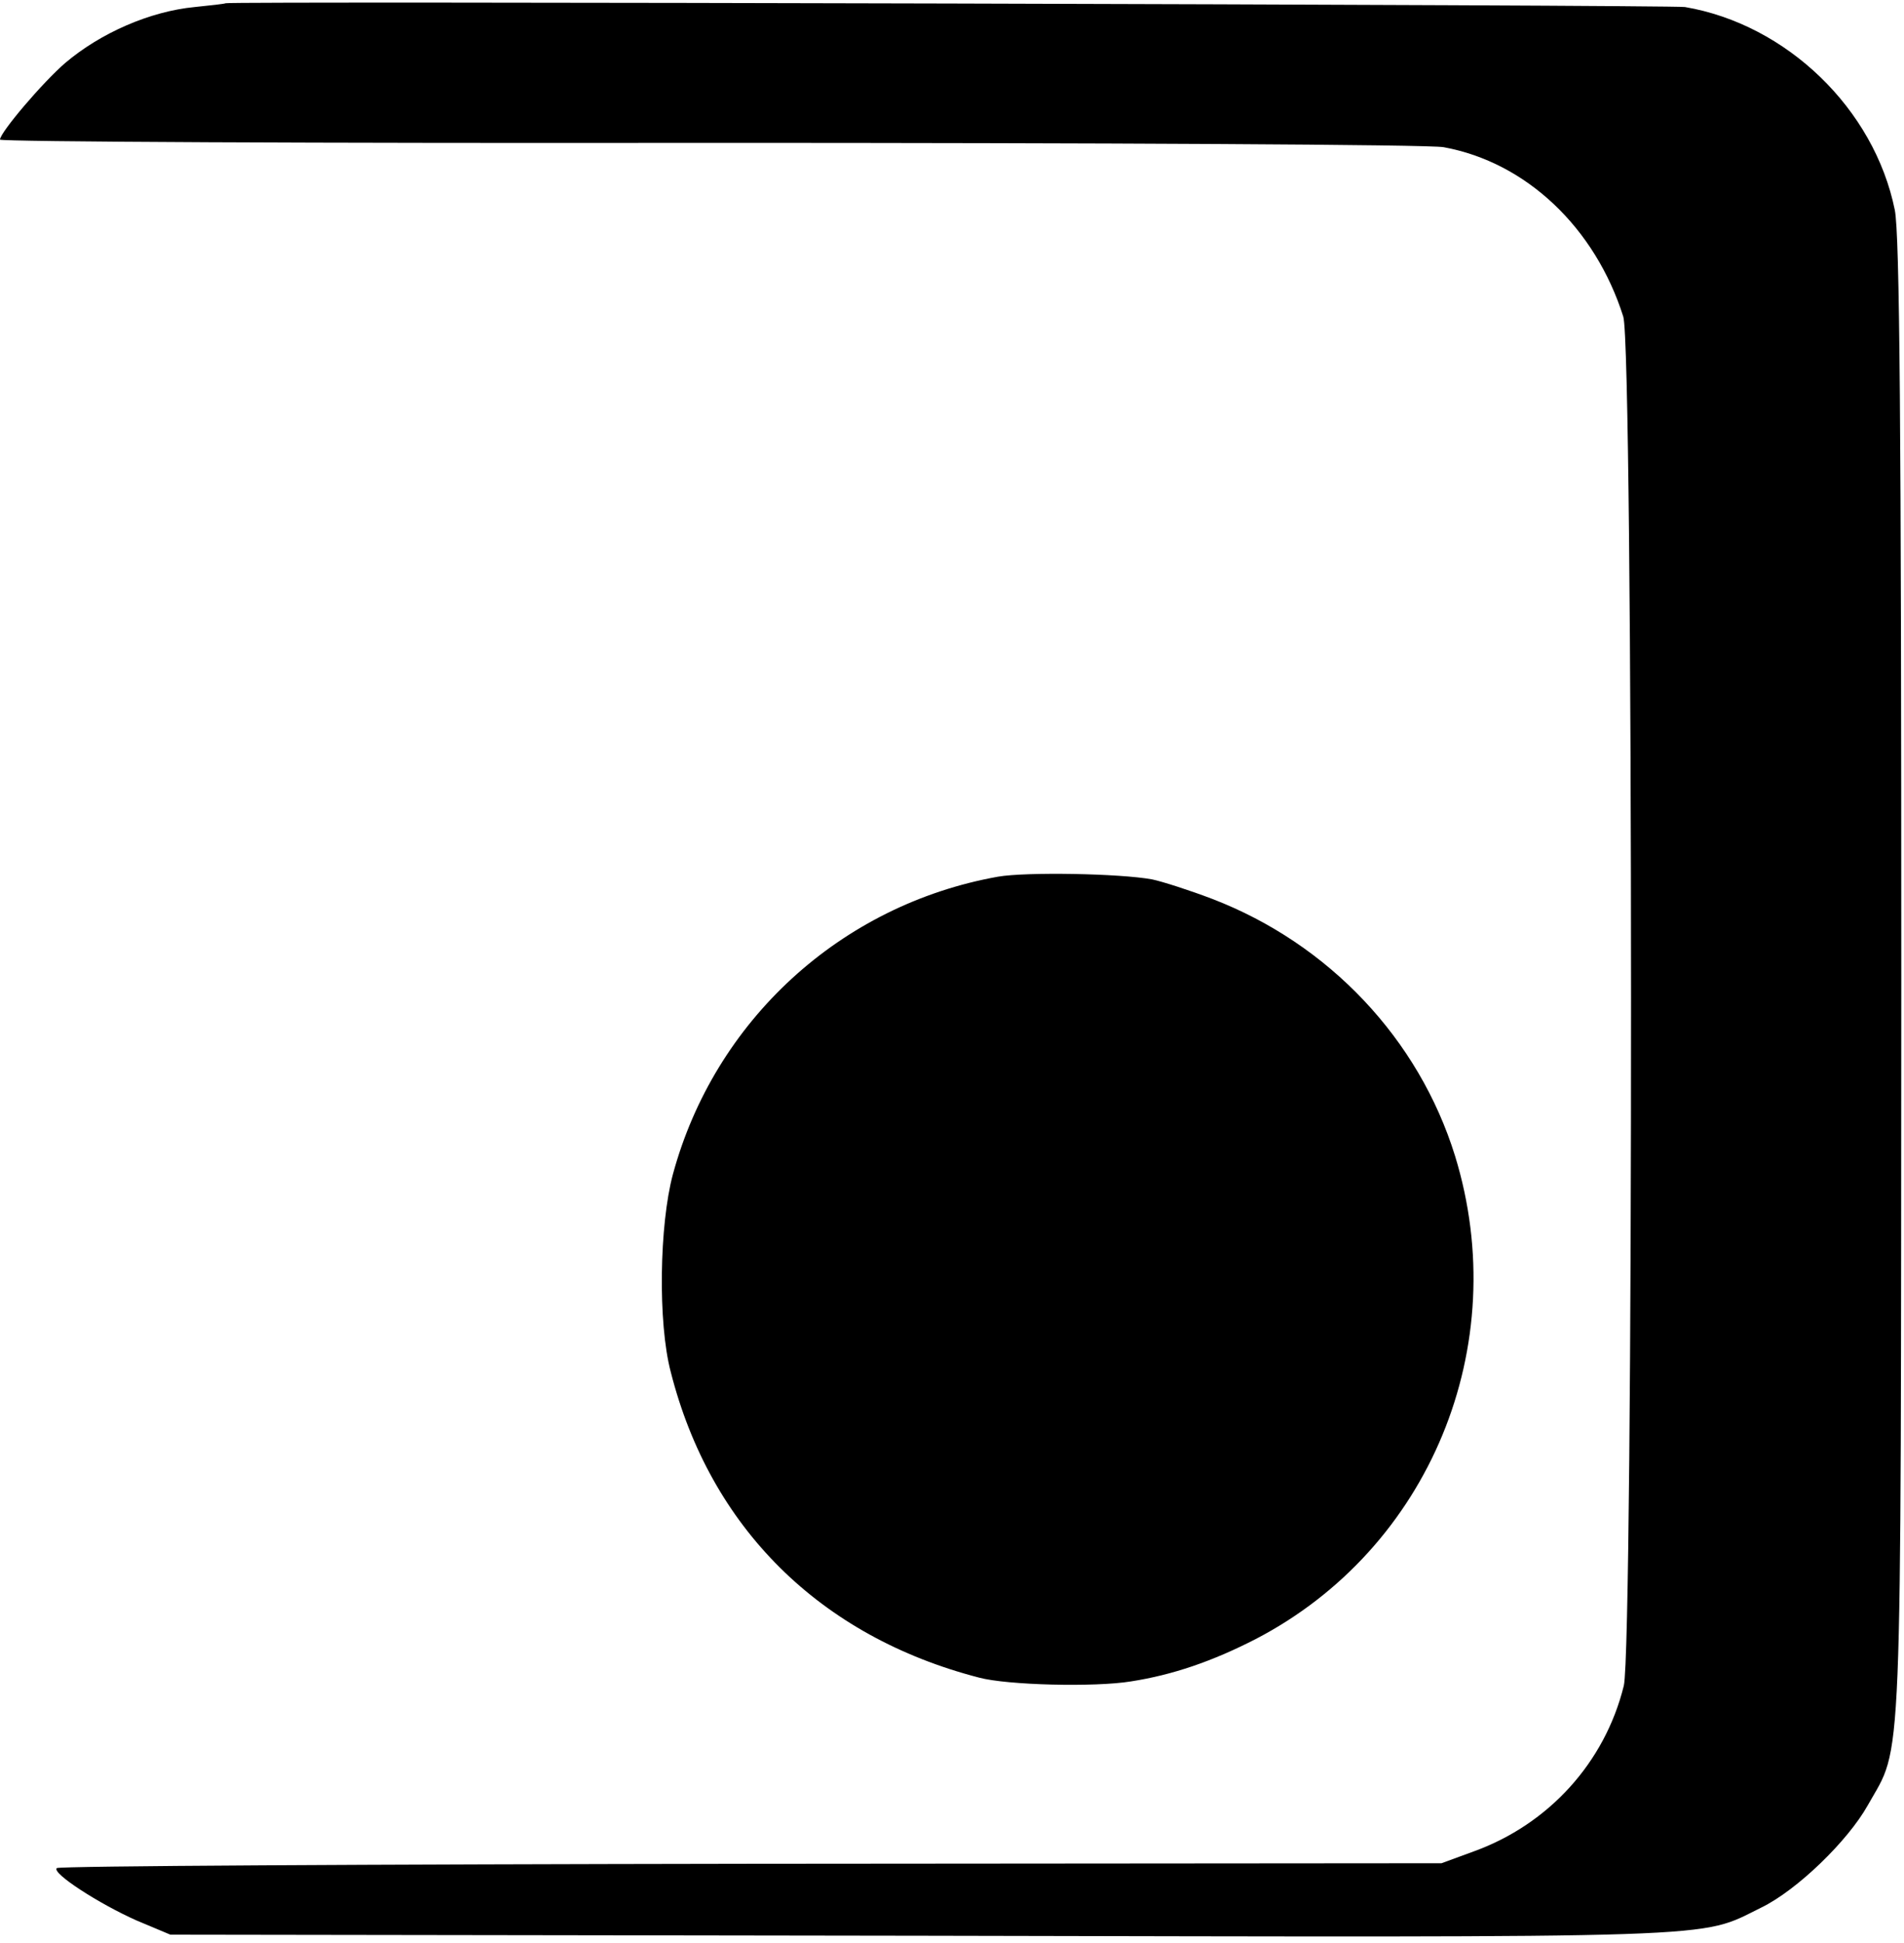
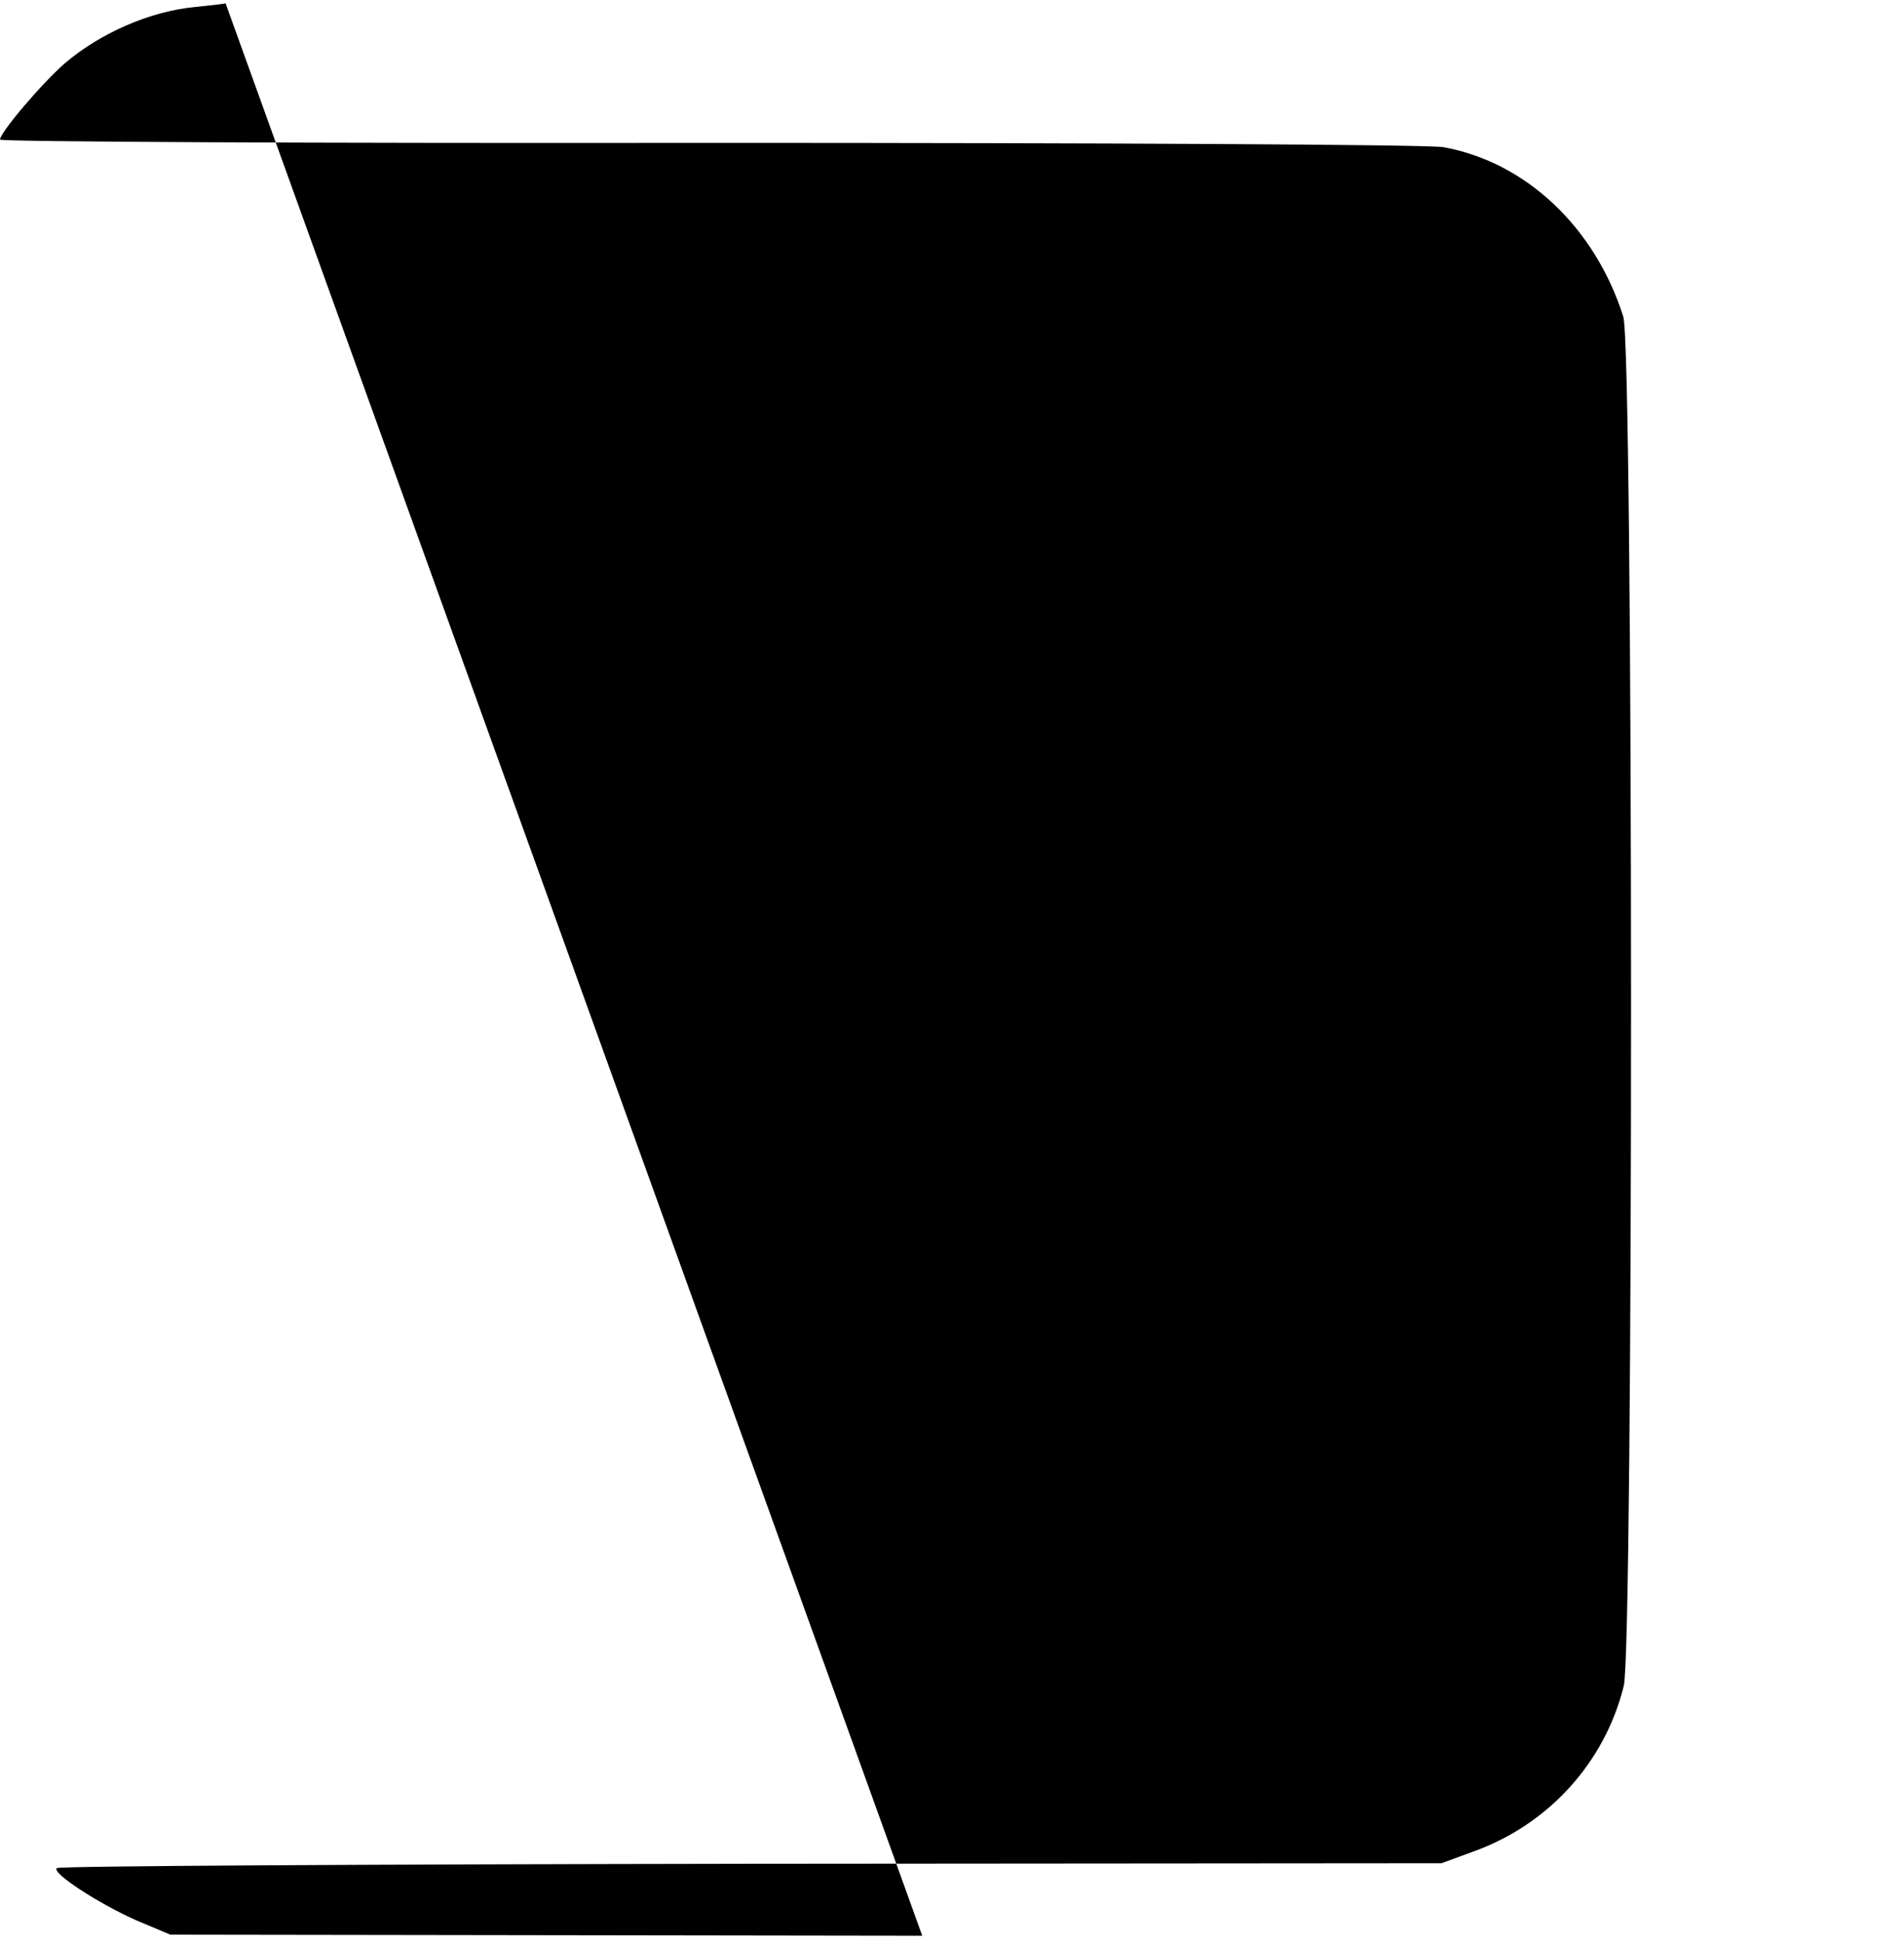
<svg xmlns="http://www.w3.org/2000/svg" version="1.0" width="352pt" height="359pt" viewBox="0 0 352 359" preserveAspectRatio="xMidYMid meet">
  <g transform="translate(0,359) scale(0.1,-0.1)" fill="#000000" stroke="none">
-     <path d="M417 3584 c-1 -1 -27 -4 -57 -7 -83 -8 -174 -48 -239 -103 -42 -36 -121 -129 -121 -142 0 -4 590 -7 1312 -6 721 0 1332 -3 1357 -8 153 -28 280 -149 332 -313 19 -58 19 -2456 1 -2530 -35 -142 -139 -256 -277 -306 l-60 -22 -1277 -1 c-702 -1 -1279 -4 -1283 -8 -10 -9 78 -66 148 -97 l62 -26 1390 -2 c1510 -3 1433 -6 1551 52 66 32 160 123 197 189 65 116 61 23 62 1525 0 1025 -3 1379 -12 1423 -38 187 -200 343 -388 375 -25 4 -2693 11 -2698 7z" />
-     <path d="M1845 1970 c-291 -52 -524 -266 -601 -550 -25 -93 -28 -274 -4 -365 73 -288 276 -489 570 -565 52 -14 214 -18 281 -7 77 12 150 37 230 78 322 167 477 542 369 893 -67 216 -233 392 -449 475 -42 16 -92 32 -111 36 -60 11 -233 14 -285 5z" />
+     <path d="M417 3584 c-1 -1 -27 -4 -57 -7 -83 -8 -174 -48 -239 -103 -42 -36 -121 -129 -121 -142 0 -4 590 -7 1312 -6 721 0 1332 -3 1357 -8 153 -28 280 -149 332 -313 19 -58 19 -2456 1 -2530 -35 -142 -139 -256 -277 -306 l-60 -22 -1277 -1 c-702 -1 -1279 -4 -1283 -8 -10 -9 78 -66 148 -97 l62 -26 1390 -2 z" />
  </g>
</svg>